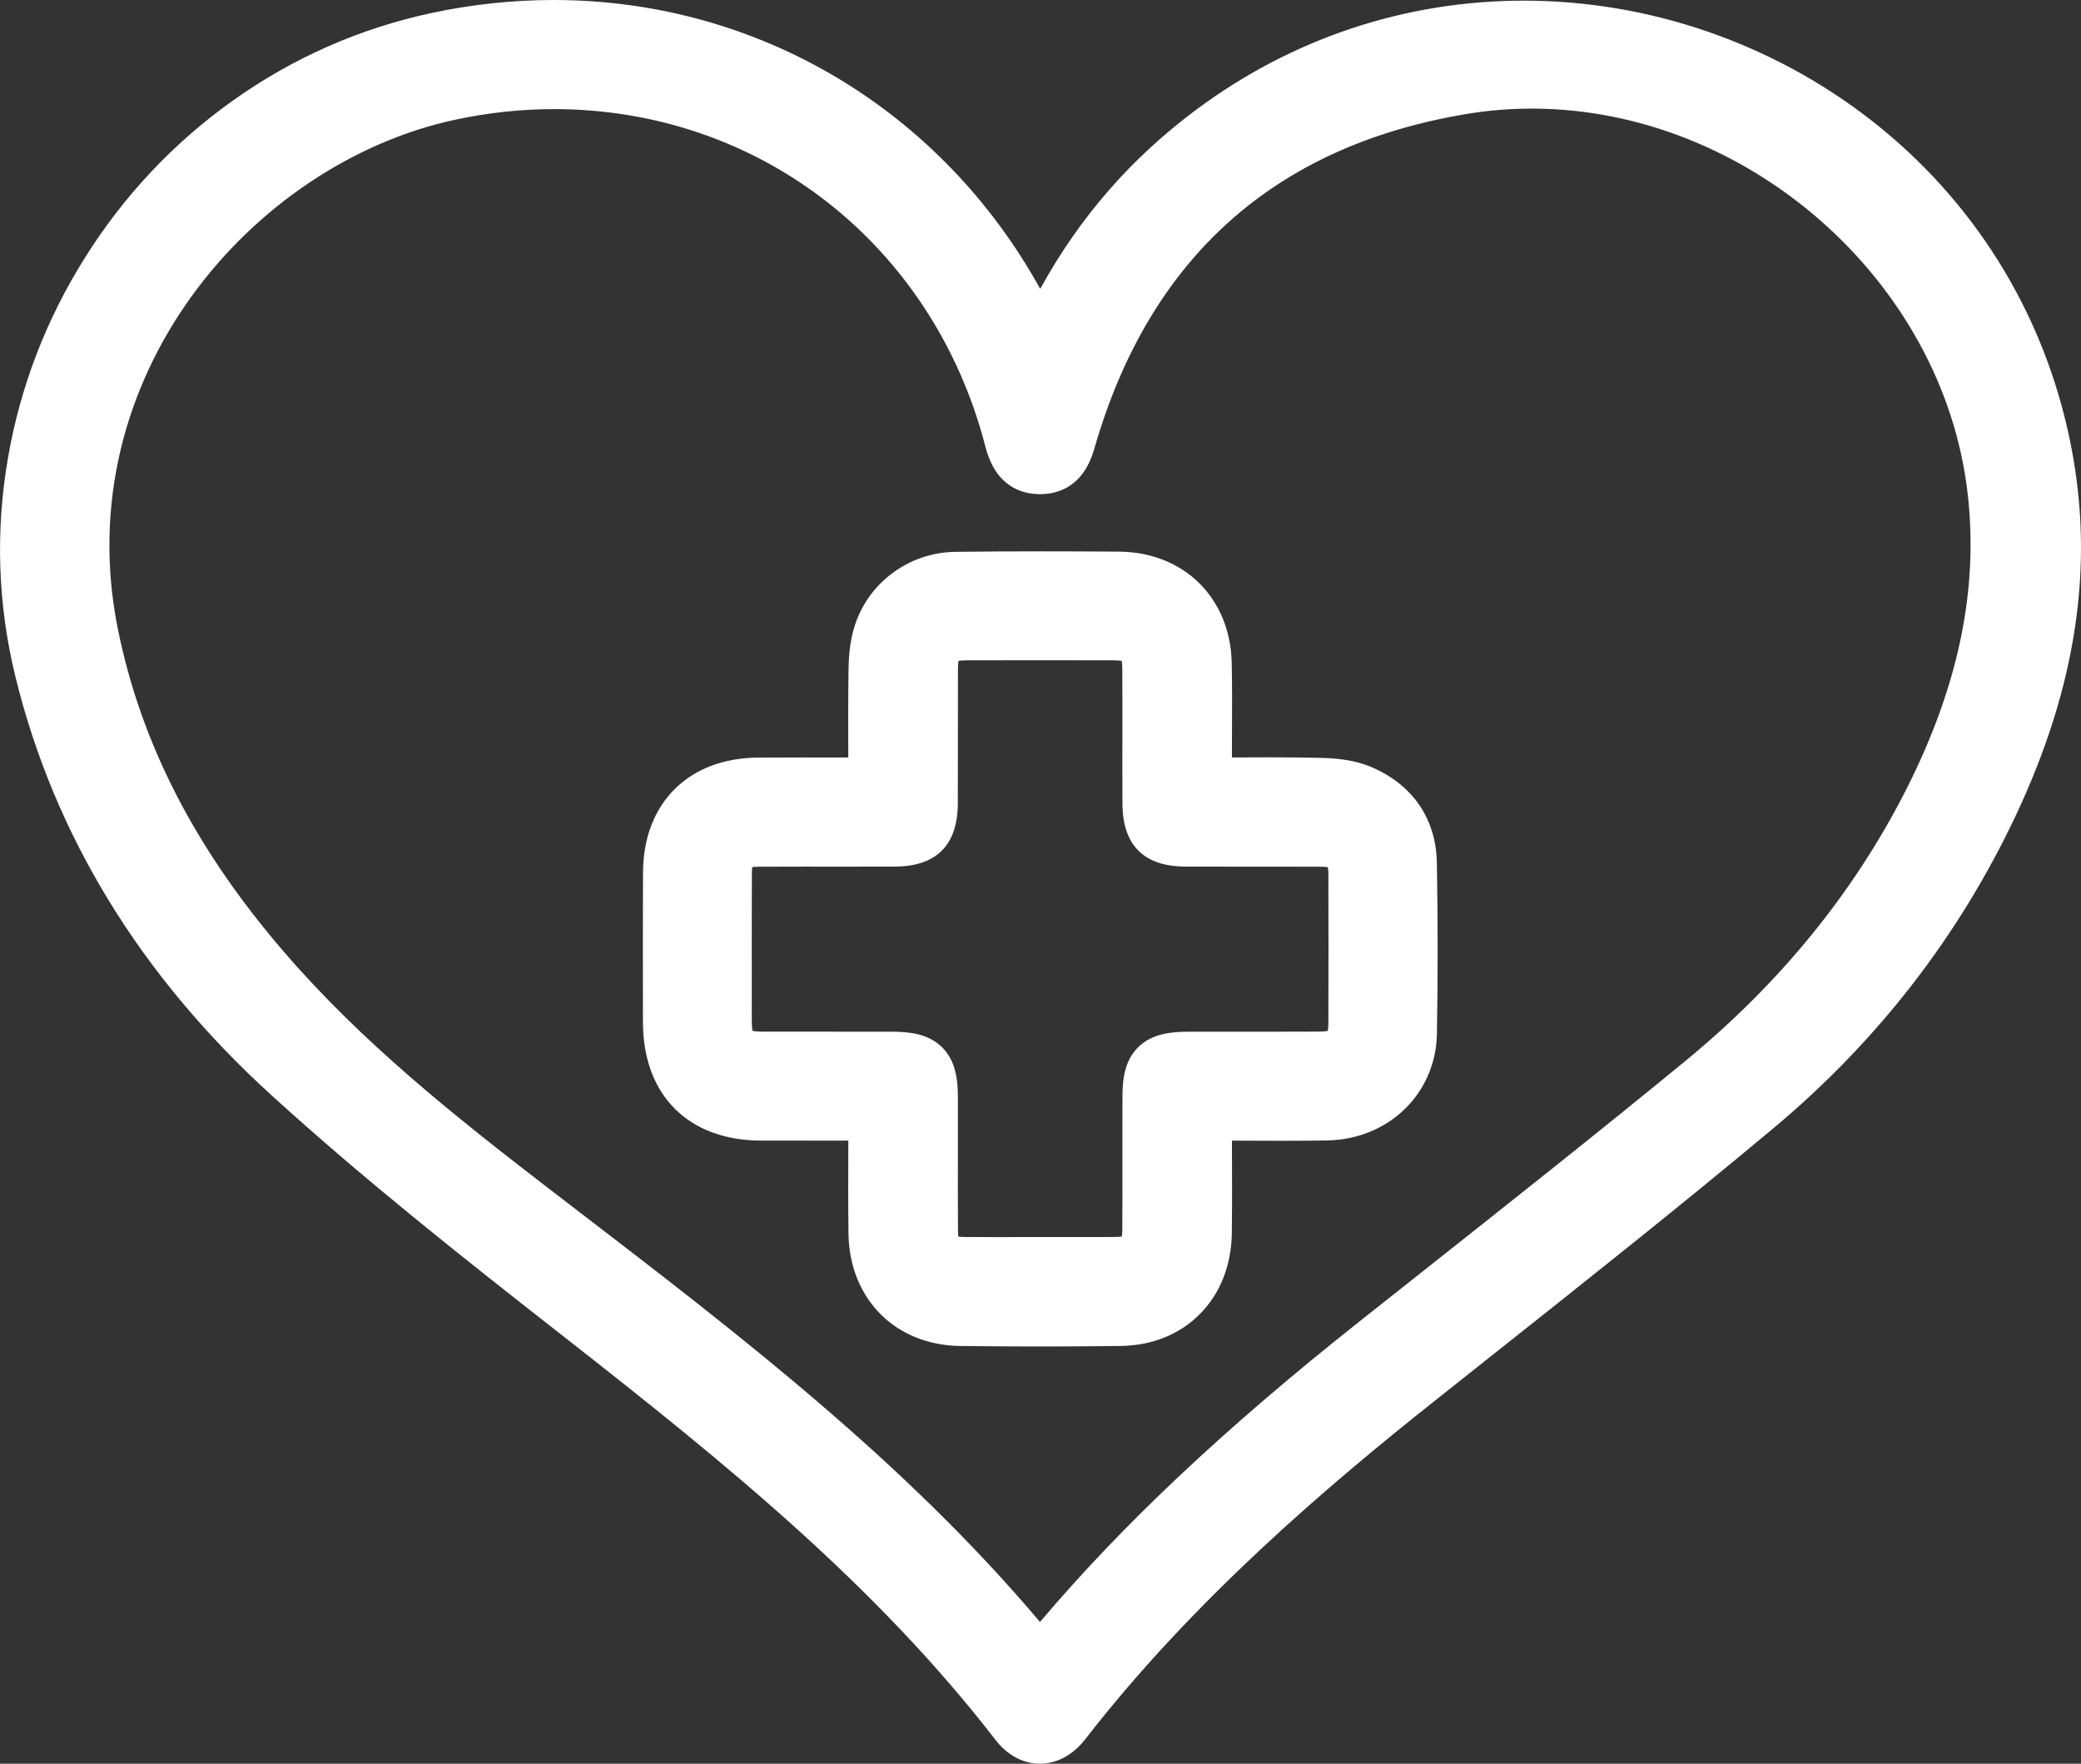
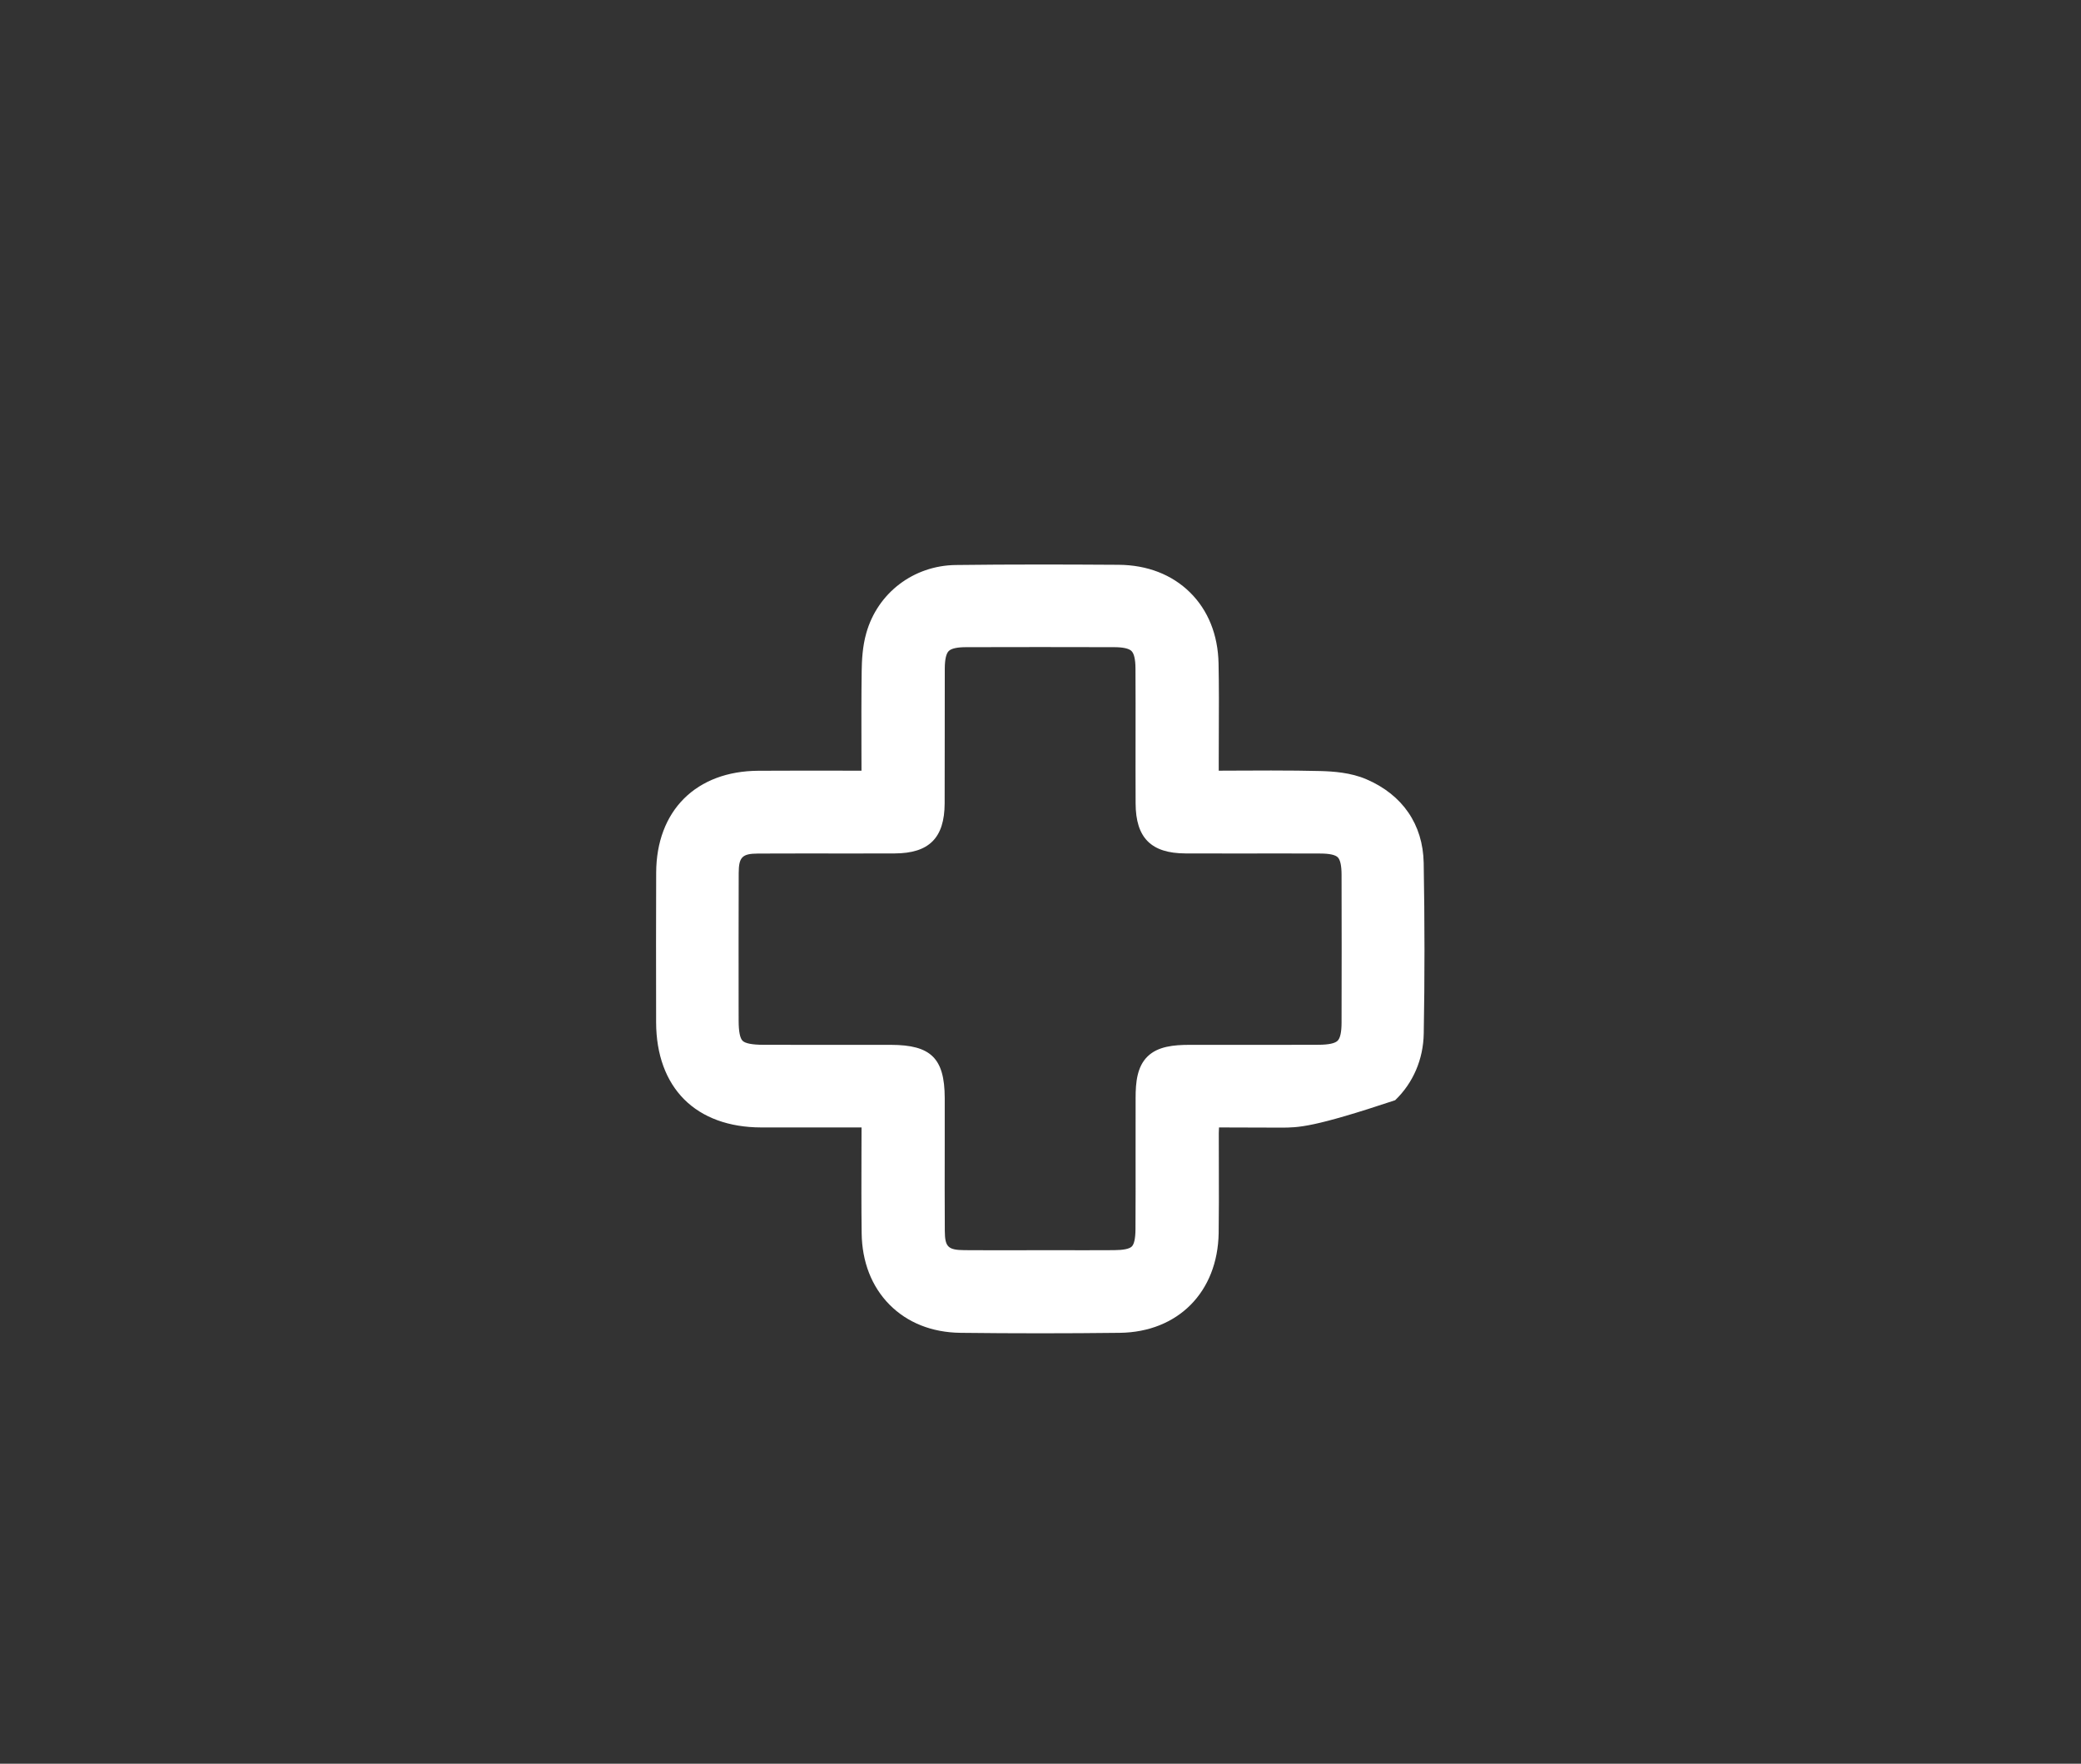
<svg xmlns="http://www.w3.org/2000/svg" width="79.006" height="66.954" viewBox="0 0 79.006 66.954">
  <rect x="0" y="0" width="79.006" height="66.954" fill="#333333" stroke="none" />
  <g id="Group_25939" data-name="Group 25939" transform="translate(-8656.455 -131.874)">
    <g id="Path_79989" data-name="Path 79989" transform="translate(-0.001)" fill="#fff">
-       <path d="M 8695.935 198.328 C 8695.459 198.328 8695.003 198.078 8694.65 197.623 C 8690.111 191.755 8684.526 187.196 8678.225 182.265 C 8674.206 179.122 8670.595 176.262 8667.104 173.088 C 8662.203 168.631 8658.981 163.369 8657.528 157.447 C 8656.872 154.771 8656.781 152.031 8657.258 149.304 C 8657.717 146.68 8658.676 144.193 8660.109 141.913 C 8661.545 139.63 8663.372 137.686 8665.54 136.133 C 8667.793 134.52 8670.304 133.414 8673.002 132.845 C 8674.482 132.533 8675.985 132.374 8677.47 132.374 C 8685.353 132.374 8692.396 136.785 8695.949 143.916 C 8697.466 140.873 8699.51 138.419 8702.174 136.436 C 8705.725 133.795 8709.921 132.399 8714.309 132.399 C 8718.952 132.399 8723.529 133.975 8727.195 136.839 C 8729.067 138.3 8730.647 140.049 8731.893 142.037 C 8733.201 144.126 8734.109 146.435 8734.594 148.902 C 8735.462 153.33 8734.795 157.802 8732.554 162.575 C 8730.427 167.104 8727.371 171.054 8723.471 174.315 C 8719.938 177.269 8716.27 180.177 8712.723 182.989 C 8712.02 183.546 8711.317 184.103 8710.615 184.66 C 8706.592 187.854 8701.438 192.21 8697.27 197.586 C 8696.897 198.065 8696.424 198.328 8695.935 198.328 Z M 8677.49 135.516 C 8676.211 135.516 8674.916 135.655 8673.64 135.929 C 8665.672 137.637 8658.466 146.047 8660.438 155.843 C 8661.331 160.271 8663.428 164.354 8666.848 168.325 C 8669.835 171.796 8673.36 174.603 8677.012 177.411 C 8677.377 177.691 8677.741 177.971 8678.106 178.251 C 8684.331 183.025 8690.763 187.958 8695.938 194.227 C 8699.131 190.381 8703.08 186.634 8708.34 182.463 C 8709.19 181.788 8710.041 181.115 8710.893 180.441 C 8714.149 177.865 8717.517 175.2 8720.776 172.522 C 8724.407 169.542 8727.264 166.029 8729.267 162.082 C 8731.311 158.051 8732.091 154.269 8731.651 150.518 C 8730.684 142.235 8723.04 135.497 8714.612 135.497 C 8713.748 135.497 8712.881 135.569 8712.033 135.71 C 8704.548 136.961 8699.67 141.339 8697.535 148.723 C 8697.424 149.108 8697.128 150.133 8695.946 150.133 L 8695.935 150.133 C 8694.713 150.126 8694.439 149.048 8694.35 148.694 C 8692.309 140.813 8685.534 135.516 8677.49 135.516 Z" stroke="none" />
-       <path d="M 8677.47 132.874 C 8676.033 132.874 8674.572 133.024 8673.105 133.334 C 8662.334 135.606 8655.392 146.634 8658.014 157.328 C 8659.518 163.457 8662.84 168.534 8667.441 172.718 C 8670.983 175.94 8674.757 178.918 8678.533 181.871 C 8684.495 186.537 8690.373 191.276 8695.046 197.317 C 8695.586 198.015 8696.32 197.994 8696.874 197.28 C 8700.732 192.304 8705.396 188.165 8710.305 184.269 C 8714.607 180.85 8718.934 177.456 8723.15 173.931 C 8726.963 170.744 8729.979 166.881 8732.102 162.362 C 8734.098 158.111 8735.021 153.681 8734.104 148.998 C 8731.287 134.66 8714.216 128.101 8702.473 136.837 C 8699.615 138.964 8697.477 141.667 8695.963 145.057 C 8695.823 144.784 8695.747 144.646 8695.679 144.503 C 8692.22 137.222 8685.198 132.874 8677.47 132.874 M 8695.904 194.975 C 8690.412 188.182 8683.521 183.042 8676.707 177.807 C 8673.072 175.013 8669.477 172.146 8666.469 168.651 C 8663.277 164.946 8660.928 160.801 8659.948 155.941 C 8657.994 146.237 8664.758 137.322 8673.535 135.44 C 8674.868 135.154 8676.191 135.016 8677.49 135.016 C 8685.586 135.017 8692.71 140.367 8694.834 148.571 C 8694.984 149.164 8695.242 149.629 8695.938 149.633 C 8695.94 149.633 8695.943 149.633 8695.946 149.633 C 8696.635 149.633 8696.886 149.17 8697.055 148.584 C 8699.238 141.031 8704.219 136.509 8711.951 135.217 C 8721.487 133.623 8731.029 140.883 8732.148 150.46 C 8732.641 154.669 8731.602 158.583 8729.713 162.308 C 8727.605 166.462 8724.676 169.969 8721.094 172.909 C 8716.992 176.278 8712.811 179.555 8708.65 182.854 C 8704.111 186.455 8699.808 190.299 8696.121 194.792 C 8696.079 194.843 8696.02 194.879 8695.904 194.975 M 8677.47 131.874 C 8685.226 131.874 8692.187 136.042 8695.948 142.84 C 8697.448 140.115 8699.4 137.877 8701.876 136.035 C 8705.513 133.329 8709.812 131.899 8714.309 131.899 C 8714.31 131.899 8714.311 131.899 8714.311 131.899 C 8719.064 131.898 8723.749 133.513 8727.504 136.445 C 8729.421 137.942 8731.04 139.734 8732.316 141.772 C 8733.657 143.912 8734.589 146.279 8735.085 148.805 C 8735.974 153.342 8735.294 157.915 8733.007 162.787 C 8730.849 167.383 8727.748 171.391 8723.792 174.698 C 8720.253 177.657 8716.582 180.567 8713.032 183.381 C 8712.33 183.938 8711.628 184.494 8710.927 185.052 C 8706.925 188.229 8701.8 192.559 8697.664 197.892 C 8697.195 198.496 8696.581 198.828 8695.935 198.828 C 8695.301 198.828 8694.704 198.509 8694.255 197.929 C 8689.751 192.106 8684.191 187.569 8677.917 182.659 C 8673.89 179.51 8670.271 176.643 8666.769 173.457 C 8661.792 168.933 8658.52 163.587 8657.042 157.566 C 8656.37 154.822 8656.276 152.013 8656.766 149.218 C 8657.235 146.53 8658.218 143.982 8659.687 141.647 C 8661.156 139.309 8663.027 137.317 8665.249 135.727 C 8667.559 134.073 8670.133 132.939 8672.899 132.355 C 8674.413 132.036 8675.95 131.874 8677.47 131.874 Z M 8695.939 193.448 C 8699.085 189.735 8702.951 186.099 8708.029 182.071 C 8708.88 181.396 8709.731 180.723 8710.583 180.049 C 8713.837 177.474 8717.203 174.811 8720.459 172.136 C 8724.036 169.2 8726.85 165.741 8728.821 161.855 C 8730.818 157.916 8731.582 154.226 8731.155 150.576 C 8730.216 142.537 8722.795 135.997 8714.612 135.997 C 8713.776 135.997 8712.937 136.066 8712.116 136.204 C 8704.836 137.42 8700.092 141.679 8698.016 148.861 C 8697.918 149.2 8697.764 149.635 8697.438 149.997 C 8697.064 150.413 8696.549 150.633 8695.946 150.633 L 8695.934 150.633 C 8695.198 150.629 8694.243 150.311 8693.864 148.817 C 8691.883 141.163 8685.303 136.017 8677.49 136.016 C 8676.246 136.016 8674.986 136.151 8673.745 136.417 C 8666.01 138.076 8659.015 146.238 8660.929 155.744 C 8661.804 160.086 8663.864 164.095 8667.227 167.998 C 8670.183 171.434 8673.687 174.223 8677.316 177.014 C 8677.681 177.294 8678.046 177.574 8678.411 177.854 C 8684.505 182.529 8690.797 187.354 8695.939 193.448 Z" stroke="none" fill="#fff" />
-     </g>
+       </g>
    <g id="Path_79990" data-name="Path 79990" transform="translate(-149.366 -128.107)" fill="#fff">
-       <path d="M 8845.311 310.596 C 8844.309 310.596 8843.291 310.59 8842.286 310.578 C 8841.201 310.565 8840.269 310.194 8839.589 309.506 C 8838.912 308.82 8838.547 307.881 8838.534 306.791 C 8838.521 305.774 8838.524 304.771 8838.527 303.711 C 8838.528 303.404 8838.529 303.094 8838.53 302.781 C 8838.227 302.781 8837.927 302.781 8837.63 302.782 C 8837.187 302.782 8836.749 302.782 8836.316 302.782 C 8835.779 302.782 8835.248 302.782 8834.717 302.781 C 8833.502 302.779 8832.492 302.411 8831.798 301.717 C 8831.104 301.023 8830.734 300.013 8830.731 298.796 C 8830.726 296.606 8830.727 294.798 8830.733 293.106 C 8830.738 291.952 8831.104 290.98 8831.79 290.296 C 8832.476 289.613 8833.45 289.248 8834.608 289.241 C 8835.106 289.238 8835.642 289.236 8836.29 289.236 C 8836.733 289.236 8837.179 289.237 8837.63 289.237 C 8837.927 289.238 8838.226 289.238 8838.528 289.239 C 8838.527 288.993 8838.527 288.749 8838.526 288.507 C 8838.524 287.458 8838.521 286.466 8838.535 285.459 C 8838.541 285.052 8838.565 284.52 8838.711 284.012 C 8839.14 282.489 8840.504 281.451 8842.104 281.43 C 8843.118 281.417 8844.178 281.411 8845.345 281.411 C 8846.231 281.411 8847.194 281.415 8848.291 281.422 C 8849.376 281.43 8850.312 281.792 8851 282.47 C 8851.688 283.148 8852.062 284.08 8852.084 285.166 C 8852.102 286.043 8852.098 286.933 8852.094 287.794 C 8852.093 288.161 8852.091 288.529 8852.091 288.896 L 8852.091 289.238 C 8852.349 289.237 8852.604 289.236 8852.857 289.235 C 8853.269 289.233 8853.677 289.231 8854.081 289.231 C 8854.808 289.231 8855.398 289.238 8855.939 289.251 C 8856.448 289.264 8857.108 289.311 8857.695 289.563 C 8859.071 290.153 8859.845 291.282 8859.872 292.74 C 8859.911 294.953 8859.912 297.132 8859.874 299.217 C 8859.857 300.194 8859.472 301.093 8858.788 301.748 C 8858.112 302.394 8857.191 302.759 8856.194 302.775 C 8855.677 302.784 8855.124 302.788 8854.453 302.788 C 8853.994 302.788 8853.533 302.786 8853.068 302.784 C 8852.748 302.783 8852.426 302.782 8852.101 302.781 C 8852.097 302.855 8852.094 302.927 8852.093 302.997 C 8852.092 303.464 8852.093 303.942 8852.095 304.405 C 8852.097 305.186 8852.1 305.994 8852.088 306.79 C 8852.051 309.03 8850.543 310.551 8848.335 310.578 C 8847.334 310.59 8846.316 310.596 8845.311 310.596 Z M 8838.84 299.646 C 8839.106 299.646 8839.374 299.646 8839.642 299.646 C 8841.166 299.648 8841.683 300.156 8841.688 301.662 C 8841.689 302.272 8841.688 302.88 8841.688 303.489 C 8841.686 304.546 8841.684 305.639 8841.691 306.713 C 8841.696 307.319 8841.814 307.434 8842.436 307.44 C 8842.769 307.442 8843.127 307.444 8843.562 307.444 C 8843.844 307.444 8844.125 307.443 8844.405 307.443 C 8844.688 307.442 8844.969 307.442 8845.251 307.442 L 8845.309 307.442 C 8845.595 307.442 8845.88 307.442 8846.166 307.442 C 8846.451 307.443 8846.735 307.443 8847.021 307.443 C 8847.385 307.443 8847.749 307.442 8848.113 307.44 C 8848.471 307.438 8848.698 307.392 8848.79 307.301 C 8848.881 307.212 8848.928 306.991 8848.93 306.643 C 8848.936 305.695 8848.935 304.731 8848.934 303.798 C 8848.933 303.098 8848.933 302.374 8848.935 301.661 C 8848.935 301.075 8848.989 300.478 8849.388 300.087 C 8849.782 299.701 8850.386 299.647 8850.979 299.646 C 8851.176 299.646 8851.373 299.646 8851.569 299.646 C 8851.977 299.646 8852.384 299.646 8852.792 299.646 C 8853.198 299.647 8853.605 299.647 8854.013 299.647 C 8854.745 299.647 8855.341 299.646 8855.887 299.643 C 8856.262 299.641 8856.503 299.59 8856.604 299.49 C 8856.703 299.393 8856.753 299.164 8856.754 298.806 C 8856.759 296.944 8856.759 295.056 8856.754 293.194 C 8856.754 292.847 8856.706 292.623 8856.611 292.527 C 8856.517 292.433 8856.296 292.384 8855.954 292.383 C 8855.446 292.381 8854.938 292.38 8854.431 292.38 C 8854.081 292.38 8853.732 292.381 8853.383 292.381 C 8853.033 292.381 8852.684 292.381 8852.334 292.381 C 8851.833 292.381 8851.332 292.381 8850.83 292.379 C 8849.525 292.375 8848.94 291.789 8848.935 290.481 C 8848.931 289.644 8848.932 288.794 8848.933 287.972 C 8848.934 287.115 8848.935 286.229 8848.93 285.358 C 8848.928 285.016 8848.878 284.793 8848.779 284.696 C 8848.682 284.599 8848.458 284.549 8848.114 284.549 C 8847.184 284.546 8846.239 284.545 8845.309 284.545 C 8844.377 284.545 8843.433 284.546 8842.502 284.549 C 8842.159 284.549 8841.937 284.599 8841.84 284.696 C 8841.742 284.792 8841.692 285.016 8841.69 285.359 C 8841.687 286.212 8841.687 287.079 8841.688 287.918 C 8841.688 288.758 8841.689 289.627 8841.685 290.483 C 8841.679 291.79 8841.094 292.375 8839.788 292.379 C 8839.36 292.381 8838.932 292.381 8838.504 292.381 C 8838.151 292.381 8837.798 292.381 8837.445 292.381 C 8837.093 292.38 8836.74 292.38 8836.388 292.38 C 8835.683 292.38 8835.113 292.381 8834.596 292.384 C 8833.998 292.387 8833.868 292.519 8833.866 293.126 C 8833.86 294.825 8833.862 296.554 8833.863 298.226 L 8833.864 298.738 C 8833.865 299.141 8833.915 299.395 8834.014 299.492 C 8834.115 299.592 8834.38 299.643 8834.801 299.644 C 8835.375 299.646 8835.951 299.646 8836.526 299.646 C 8836.911 299.646 8837.297 299.646 8837.683 299.646 C 8838.068 299.646 8838.454 299.646 8838.84 299.646 Z" stroke="none" />
-       <path d="M 8845.311 310.096 C 8846.317 310.096 8847.323 310.09 8848.329 310.078 C 8850.263 310.055 8851.556 308.738 8851.588 306.783 C 8851.606 305.52 8851.589 304.256 8851.593 302.992 C 8851.595 302.769 8851.618 302.546 8851.635 302.28 C 8853.195 302.28 8854.69 302.3 8856.186 302.275 C 8857.981 302.245 8859.344 300.957 8859.374 299.208 C 8859.413 297.056 8859.41 294.902 8859.372 292.75 C 8859.348 291.46 8858.668 290.524 8857.498 290.022 C 8857.022 289.818 8856.458 289.764 8855.927 289.751 C 8854.51 289.715 8853.083 289.739 8851.591 289.739 C 8851.591 289.402 8851.591 289.149 8851.591 288.896 C 8851.591 287.656 8851.609 286.415 8851.584 285.176 C 8851.545 283.235 8850.229 281.936 8848.287 281.922 C 8846.229 281.908 8844.169 281.904 8842.111 281.93 C 8840.739 281.948 8839.558 282.85 8839.191 284.149 C 8839.071 284.569 8839.041 285.025 8839.035 285.465 C 8839.017 286.863 8839.028 288.262 8839.028 289.739 C 8837.506 289.739 8836.058 289.732 8834.611 289.741 C 8832.524 289.754 8831.242 291.03 8831.233 293.108 C 8831.226 295.004 8831.227 296.899 8831.231 298.794 C 8831.237 301.001 8832.517 302.277 8834.718 302.281 C 8836.119 302.283 8837.52 302.281 8839.03 302.281 C 8839.03 303.845 8839.016 305.315 8839.034 306.785 C 8839.058 308.736 8840.354 310.055 8842.292 310.078 C 8843.299 310.09 8844.305 310.096 8845.311 310.096 M 8838.84 300.146 C 8837.49 300.146 8836.143 300.148 8834.799 300.144 C 8833.683 300.141 8833.366 299.828 8833.364 298.738 C 8833.362 296.867 8833.359 294.995 8833.366 293.124 C 8833.369 292.241 8833.716 291.889 8834.593 291.884 C 8835.896 291.877 8837.199 291.881 8838.504 291.881 C 8838.932 291.881 8839.358 291.881 8839.786 291.879 C 8840.812 291.876 8841.18 291.51 8841.185 290.48 C 8841.193 288.772 8841.182 287.065 8841.19 285.357 C 8841.195 284.391 8841.538 284.051 8842.501 284.049 C 8844.373 284.044 8846.245 284.044 8848.115 284.049 C 8849.078 284.051 8849.425 284.391 8849.43 285.355 C 8849.439 287.063 8849.426 288.771 8849.435 290.479 C 8849.439 291.51 8849.809 291.876 8850.832 291.879 C 8852.034 291.883 8853.231 291.88 8854.431 291.88 C 8854.939 291.88 8855.447 291.881 8855.956 291.883 C 8856.919 291.886 8857.254 292.223 8857.254 293.193 C 8857.259 295.064 8857.259 296.936 8857.254 298.807 C 8857.252 299.803 8856.914 300.138 8855.89 300.143 C 8854.449 300.15 8853.01 300.146 8851.569 300.146 C 8851.373 300.146 8851.176 300.146 8850.979 300.146 C 8849.729 300.147 8849.435 300.435 8849.435 301.663 C 8849.43 303.324 8849.439 304.985 8849.43 306.646 C 8849.425 307.624 8849.102 307.935 8848.116 307.94 C 8847.181 307.945 8846.246 307.942 8845.309 307.942 C 8845.289 307.942 8845.271 307.942 8845.251 307.942 C 8844.31 307.942 8843.371 307.947 8842.432 307.94 C 8841.536 307.932 8841.198 307.608 8841.191 306.717 C 8841.18 305.033 8841.19 303.348 8841.188 301.664 C 8841.184 300.437 8840.888 300.147 8839.641 300.146 C 8839.373 300.146 8839.106 300.146 8838.84 300.146 M 8845.311 311.096 C 8844.308 311.096 8843.288 311.09 8842.28 311.078 C 8839.811 311.048 8838.064 309.288 8838.034 306.797 C 8838.021 305.776 8838.024 304.772 8838.027 303.709 C 8838.028 303.567 8838.028 303.425 8838.028 303.281 C 8837.896 303.281 8837.763 303.281 8837.63 303.282 C 8836.638 303.282 8835.678 303.282 8834.716 303.281 C 8831.957 303.276 8830.239 301.558 8830.231 298.797 C 8830.226 296.606 8830.227 294.797 8830.233 293.104 C 8830.244 290.47 8831.961 288.757 8834.605 288.741 C 8835.104 288.738 8835.64 288.736 8836.29 288.736 C 8836.863 288.736 8837.438 288.737 8838.027 288.738 C 8838.026 288.661 8838.026 288.585 8838.026 288.508 C 8838.024 287.457 8838.021 286.464 8838.035 285.452 C 8838.041 285.014 8838.068 284.439 8838.229 283.874 C 8838.468 283.029 8838.966 282.298 8839.669 281.763 C 8840.37 281.23 8841.21 280.942 8842.099 280.93 C 8843.114 280.917 8844.176 280.911 8845.345 280.911 C 8846.231 280.911 8847.196 280.915 8848.294 280.922 C 8850.77 280.939 8852.534 282.68 8852.584 285.156 C 8852.602 286.039 8852.598 286.932 8852.594 287.796 C 8852.593 288.109 8852.591 288.423 8852.591 288.736 C 8852.68 288.736 8852.768 288.735 8852.855 288.735 C 8853.268 288.733 8853.676 288.731 8854.081 288.731 C 8854.812 288.731 8855.406 288.738 8855.952 288.751 C 8856.506 288.765 8857.227 288.817 8857.893 289.103 C 8859.46 289.776 8860.34 291.064 8860.372 292.731 C 8860.411 294.95 8860.412 297.135 8860.374 299.226 C 8860.335 301.495 8858.541 303.236 8856.202 303.275 C 8855.683 303.284 8855.127 303.288 8854.453 303.288 C 8853.993 303.288 8853.532 303.286 8853.066 303.284 C 8852.908 303.283 8852.751 303.283 8852.592 303.282 C 8852.592 303.657 8852.593 304.035 8852.595 304.403 C 8852.597 305.186 8852.6 305.997 8852.588 306.798 C 8852.567 308.022 8852.151 309.079 8851.383 309.857 C 8850.609 310.641 8849.558 311.063 8848.341 311.078 C 8847.337 311.09 8846.317 311.096 8845.311 311.096 Z M 8842.205 306.924 C 8842.255 306.931 8842.33 306.939 8842.44 306.94 C 8842.771 306.942 8843.127 306.944 8843.562 306.944 C 8844.125 306.944 8844.688 306.942 8845.251 306.942 L 8845.31 306.942 C 8845.879 306.942 8846.449 306.943 8847.021 306.943 C 8847.384 306.943 8847.747 306.942 8848.111 306.94 C 8848.256 306.94 8848.352 306.93 8848.412 306.921 C 8848.421 306.864 8848.429 306.774 8848.43 306.641 C 8848.436 305.694 8848.435 304.73 8848.434 303.799 C 8848.433 303.098 8848.433 302.373 8848.435 301.66 C 8848.435 300.966 8848.508 300.25 8849.038 299.731 C 8849.56 299.218 8850.279 299.147 8850.979 299.146 C 8851.585 299.145 8852.188 299.146 8852.792 299.146 C 8853.199 299.147 8853.606 299.147 8854.013 299.147 C 8854.744 299.147 8855.339 299.146 8855.885 299.143 C 8856.062 299.142 8856.171 299.129 8856.232 299.117 C 8856.242 299.059 8856.254 298.962 8856.254 298.806 C 8856.259 296.944 8856.259 295.057 8856.254 293.195 C 8856.254 293.051 8856.244 292.959 8856.234 292.902 C 8856.18 292.893 8856.09 292.883 8855.952 292.883 C 8855.096 292.88 8854.239 292.88 8853.383 292.881 C 8852.532 292.882 8851.68 292.882 8850.828 292.879 C 8849.247 292.874 8848.442 292.068 8848.435 290.484 C 8848.431 289.645 8848.432 288.794 8848.433 287.971 C 8848.434 287.115 8848.435 286.23 8848.43 285.361 C 8848.429 285.216 8848.418 285.124 8848.408 285.07 C 8848.353 285.06 8848.26 285.049 8848.112 285.049 C 8847.18 285.046 8846.236 285.045 8845.309 285.045 C 8844.38 285.045 8843.437 285.046 8842.504 285.049 C 8842.359 285.049 8842.267 285.059 8842.212 285.069 C 8842.202 285.124 8842.191 285.217 8842.19 285.362 C 8842.187 286.213 8842.187 287.079 8842.188 287.918 C 8842.188 288.759 8842.189 289.628 8842.185 290.485 C 8842.177 292.069 8841.371 292.874 8839.789 292.879 C 8839.008 292.882 8838.225 292.881 8837.445 292.881 C 8837.093 292.88 8836.74 292.88 8836.388 292.88 C 8835.685 292.88 8835.115 292.881 8834.598 292.884 C 8834.497 292.885 8834.428 292.892 8834.382 292.899 C 8834.374 292.946 8834.366 293.019 8834.366 293.127 C 8834.36 294.826 8834.362 296.554 8834.363 298.226 L 8834.364 298.737 C 8834.364 298.931 8834.377 299.048 8834.389 299.116 C 8834.46 299.129 8834.587 299.143 8834.802 299.144 C 8835.76 299.147 8836.722 299.147 8837.682 299.146 C 8838.336 299.146 8838.989 299.145 8839.642 299.146 C 8840.34 299.147 8841.057 299.218 8841.58 299.731 C 8842.11 300.251 8842.186 300.965 8842.188 301.66 C 8842.189 302.272 8842.188 302.881 8842.188 303.49 C 8842.186 304.546 8842.184 305.638 8842.191 306.71 C 8842.192 306.808 8842.198 306.877 8842.205 306.924 Z" stroke="none" fill="#fff" />
+       <path d="M 8845.311 310.596 C 8844.309 310.596 8843.291 310.59 8842.286 310.578 C 8841.201 310.565 8840.269 310.194 8839.589 309.506 C 8838.912 308.82 8838.547 307.881 8838.534 306.791 C 8838.521 305.774 8838.524 304.771 8838.527 303.711 C 8838.528 303.404 8838.529 303.094 8838.53 302.781 C 8838.227 302.781 8837.927 302.781 8837.63 302.782 C 8837.187 302.782 8836.749 302.782 8836.316 302.782 C 8835.779 302.782 8835.248 302.782 8834.717 302.781 C 8833.502 302.779 8832.492 302.411 8831.798 301.717 C 8831.104 301.023 8830.734 300.013 8830.731 298.796 C 8830.726 296.606 8830.727 294.798 8830.733 293.106 C 8830.738 291.952 8831.104 290.98 8831.79 290.296 C 8832.476 289.613 8833.45 289.248 8834.608 289.241 C 8835.106 289.238 8835.642 289.236 8836.29 289.236 C 8836.733 289.236 8837.179 289.237 8837.63 289.237 C 8837.927 289.238 8838.226 289.238 8838.528 289.239 C 8838.527 288.993 8838.527 288.749 8838.526 288.507 C 8838.524 287.458 8838.521 286.466 8838.535 285.459 C 8838.541 285.052 8838.565 284.52 8838.711 284.012 C 8839.14 282.489 8840.504 281.451 8842.104 281.43 C 8843.118 281.417 8844.178 281.411 8845.345 281.411 C 8846.231 281.411 8847.194 281.415 8848.291 281.422 C 8849.376 281.43 8850.312 281.792 8851 282.47 C 8851.688 283.148 8852.062 284.08 8852.084 285.166 C 8852.102 286.043 8852.098 286.933 8852.094 287.794 C 8852.093 288.161 8852.091 288.529 8852.091 288.896 L 8852.091 289.238 C 8852.349 289.237 8852.604 289.236 8852.857 289.235 C 8853.269 289.233 8853.677 289.231 8854.081 289.231 C 8854.808 289.231 8855.398 289.238 8855.939 289.251 C 8856.448 289.264 8857.108 289.311 8857.695 289.563 C 8859.071 290.153 8859.845 291.282 8859.872 292.74 C 8859.911 294.953 8859.912 297.132 8859.874 299.217 C 8859.857 300.194 8859.472 301.093 8858.788 301.748 C 8855.677 302.784 8855.124 302.788 8854.453 302.788 C 8853.994 302.788 8853.533 302.786 8853.068 302.784 C 8852.748 302.783 8852.426 302.782 8852.101 302.781 C 8852.097 302.855 8852.094 302.927 8852.093 302.997 C 8852.092 303.464 8852.093 303.942 8852.095 304.405 C 8852.097 305.186 8852.1 305.994 8852.088 306.79 C 8852.051 309.03 8850.543 310.551 8848.335 310.578 C 8847.334 310.59 8846.316 310.596 8845.311 310.596 Z M 8838.84 299.646 C 8839.106 299.646 8839.374 299.646 8839.642 299.646 C 8841.166 299.648 8841.683 300.156 8841.688 301.662 C 8841.689 302.272 8841.688 302.88 8841.688 303.489 C 8841.686 304.546 8841.684 305.639 8841.691 306.713 C 8841.696 307.319 8841.814 307.434 8842.436 307.44 C 8842.769 307.442 8843.127 307.444 8843.562 307.444 C 8843.844 307.444 8844.125 307.443 8844.405 307.443 C 8844.688 307.442 8844.969 307.442 8845.251 307.442 L 8845.309 307.442 C 8845.595 307.442 8845.88 307.442 8846.166 307.442 C 8846.451 307.443 8846.735 307.443 8847.021 307.443 C 8847.385 307.443 8847.749 307.442 8848.113 307.44 C 8848.471 307.438 8848.698 307.392 8848.79 307.301 C 8848.881 307.212 8848.928 306.991 8848.93 306.643 C 8848.936 305.695 8848.935 304.731 8848.934 303.798 C 8848.933 303.098 8848.933 302.374 8848.935 301.661 C 8848.935 301.075 8848.989 300.478 8849.388 300.087 C 8849.782 299.701 8850.386 299.647 8850.979 299.646 C 8851.176 299.646 8851.373 299.646 8851.569 299.646 C 8851.977 299.646 8852.384 299.646 8852.792 299.646 C 8853.198 299.647 8853.605 299.647 8854.013 299.647 C 8854.745 299.647 8855.341 299.646 8855.887 299.643 C 8856.262 299.641 8856.503 299.59 8856.604 299.49 C 8856.703 299.393 8856.753 299.164 8856.754 298.806 C 8856.759 296.944 8856.759 295.056 8856.754 293.194 C 8856.754 292.847 8856.706 292.623 8856.611 292.527 C 8856.517 292.433 8856.296 292.384 8855.954 292.383 C 8855.446 292.381 8854.938 292.38 8854.431 292.38 C 8854.081 292.38 8853.732 292.381 8853.383 292.381 C 8853.033 292.381 8852.684 292.381 8852.334 292.381 C 8851.833 292.381 8851.332 292.381 8850.83 292.379 C 8849.525 292.375 8848.94 291.789 8848.935 290.481 C 8848.931 289.644 8848.932 288.794 8848.933 287.972 C 8848.934 287.115 8848.935 286.229 8848.93 285.358 C 8848.928 285.016 8848.878 284.793 8848.779 284.696 C 8848.682 284.599 8848.458 284.549 8848.114 284.549 C 8847.184 284.546 8846.239 284.545 8845.309 284.545 C 8844.377 284.545 8843.433 284.546 8842.502 284.549 C 8842.159 284.549 8841.937 284.599 8841.84 284.696 C 8841.742 284.792 8841.692 285.016 8841.69 285.359 C 8841.687 286.212 8841.687 287.079 8841.688 287.918 C 8841.688 288.758 8841.689 289.627 8841.685 290.483 C 8841.679 291.79 8841.094 292.375 8839.788 292.379 C 8839.36 292.381 8838.932 292.381 8838.504 292.381 C 8838.151 292.381 8837.798 292.381 8837.445 292.381 C 8837.093 292.38 8836.74 292.38 8836.388 292.38 C 8835.683 292.38 8835.113 292.381 8834.596 292.384 C 8833.998 292.387 8833.868 292.519 8833.866 293.126 C 8833.86 294.825 8833.862 296.554 8833.863 298.226 L 8833.864 298.738 C 8833.865 299.141 8833.915 299.395 8834.014 299.492 C 8834.115 299.592 8834.38 299.643 8834.801 299.644 C 8835.375 299.646 8835.951 299.646 8836.526 299.646 C 8836.911 299.646 8837.297 299.646 8837.683 299.646 C 8838.068 299.646 8838.454 299.646 8838.84 299.646 Z" stroke="none" />
    </g>
  </g>
</svg>